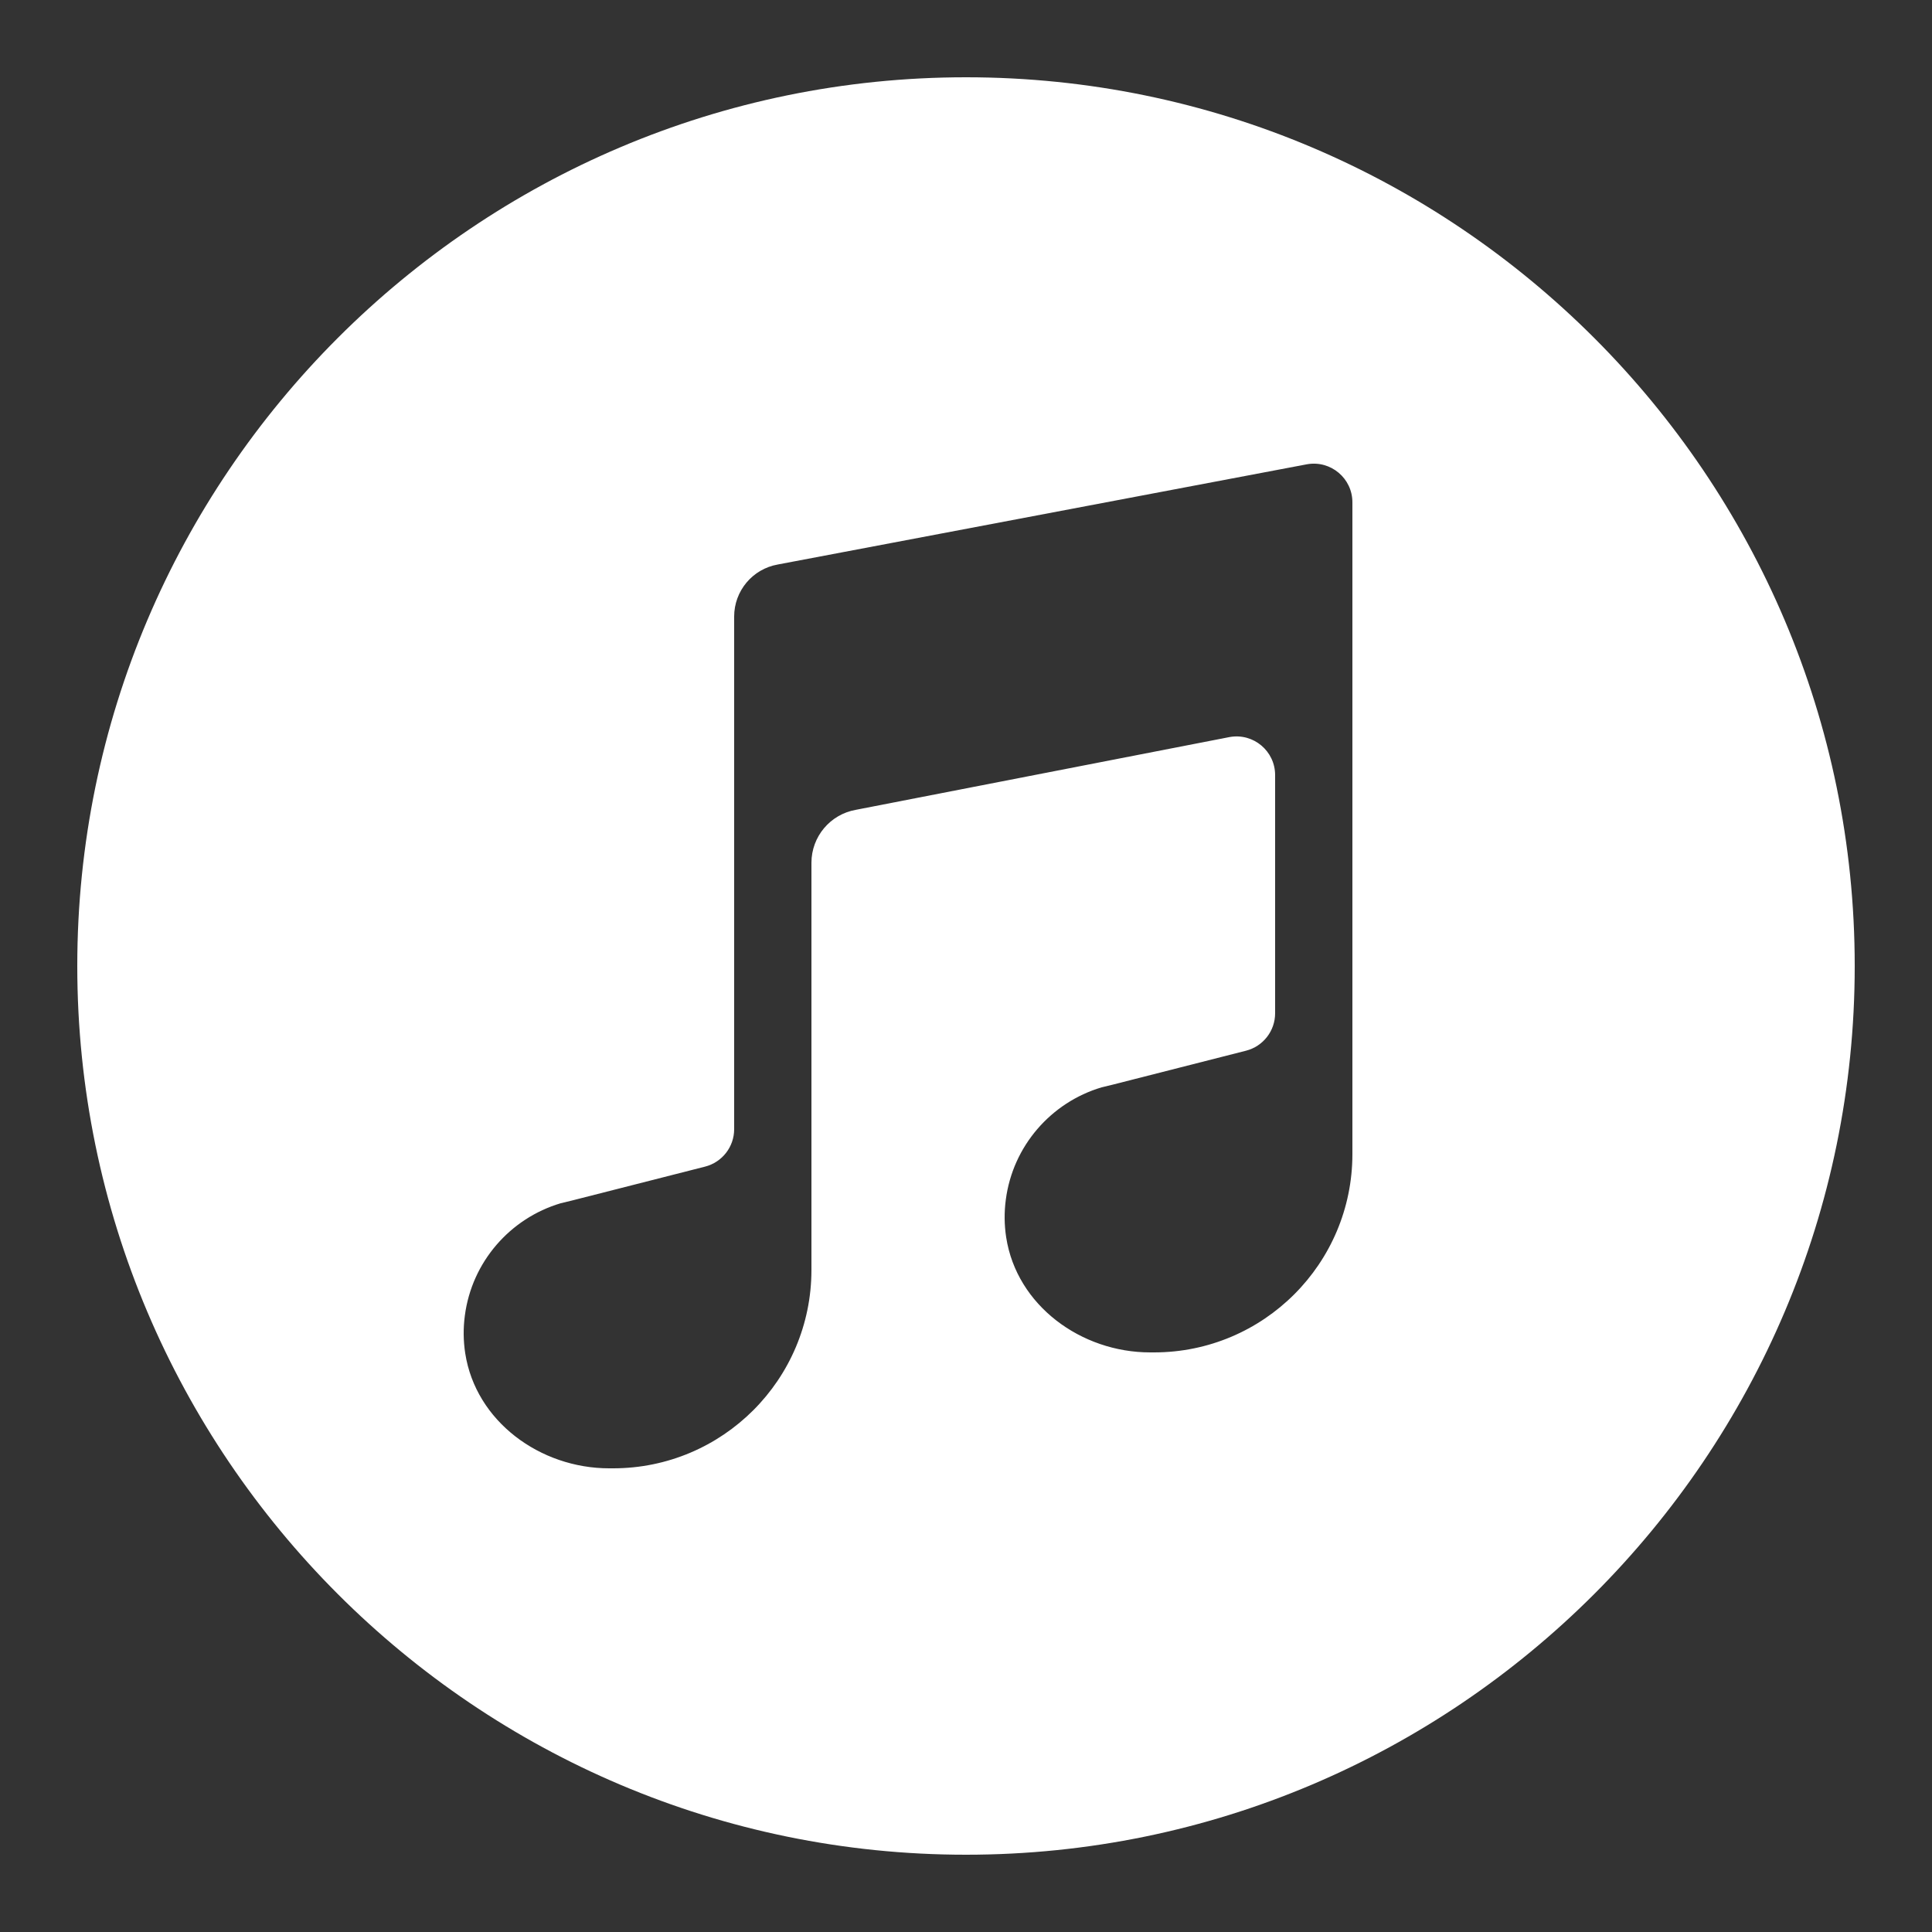
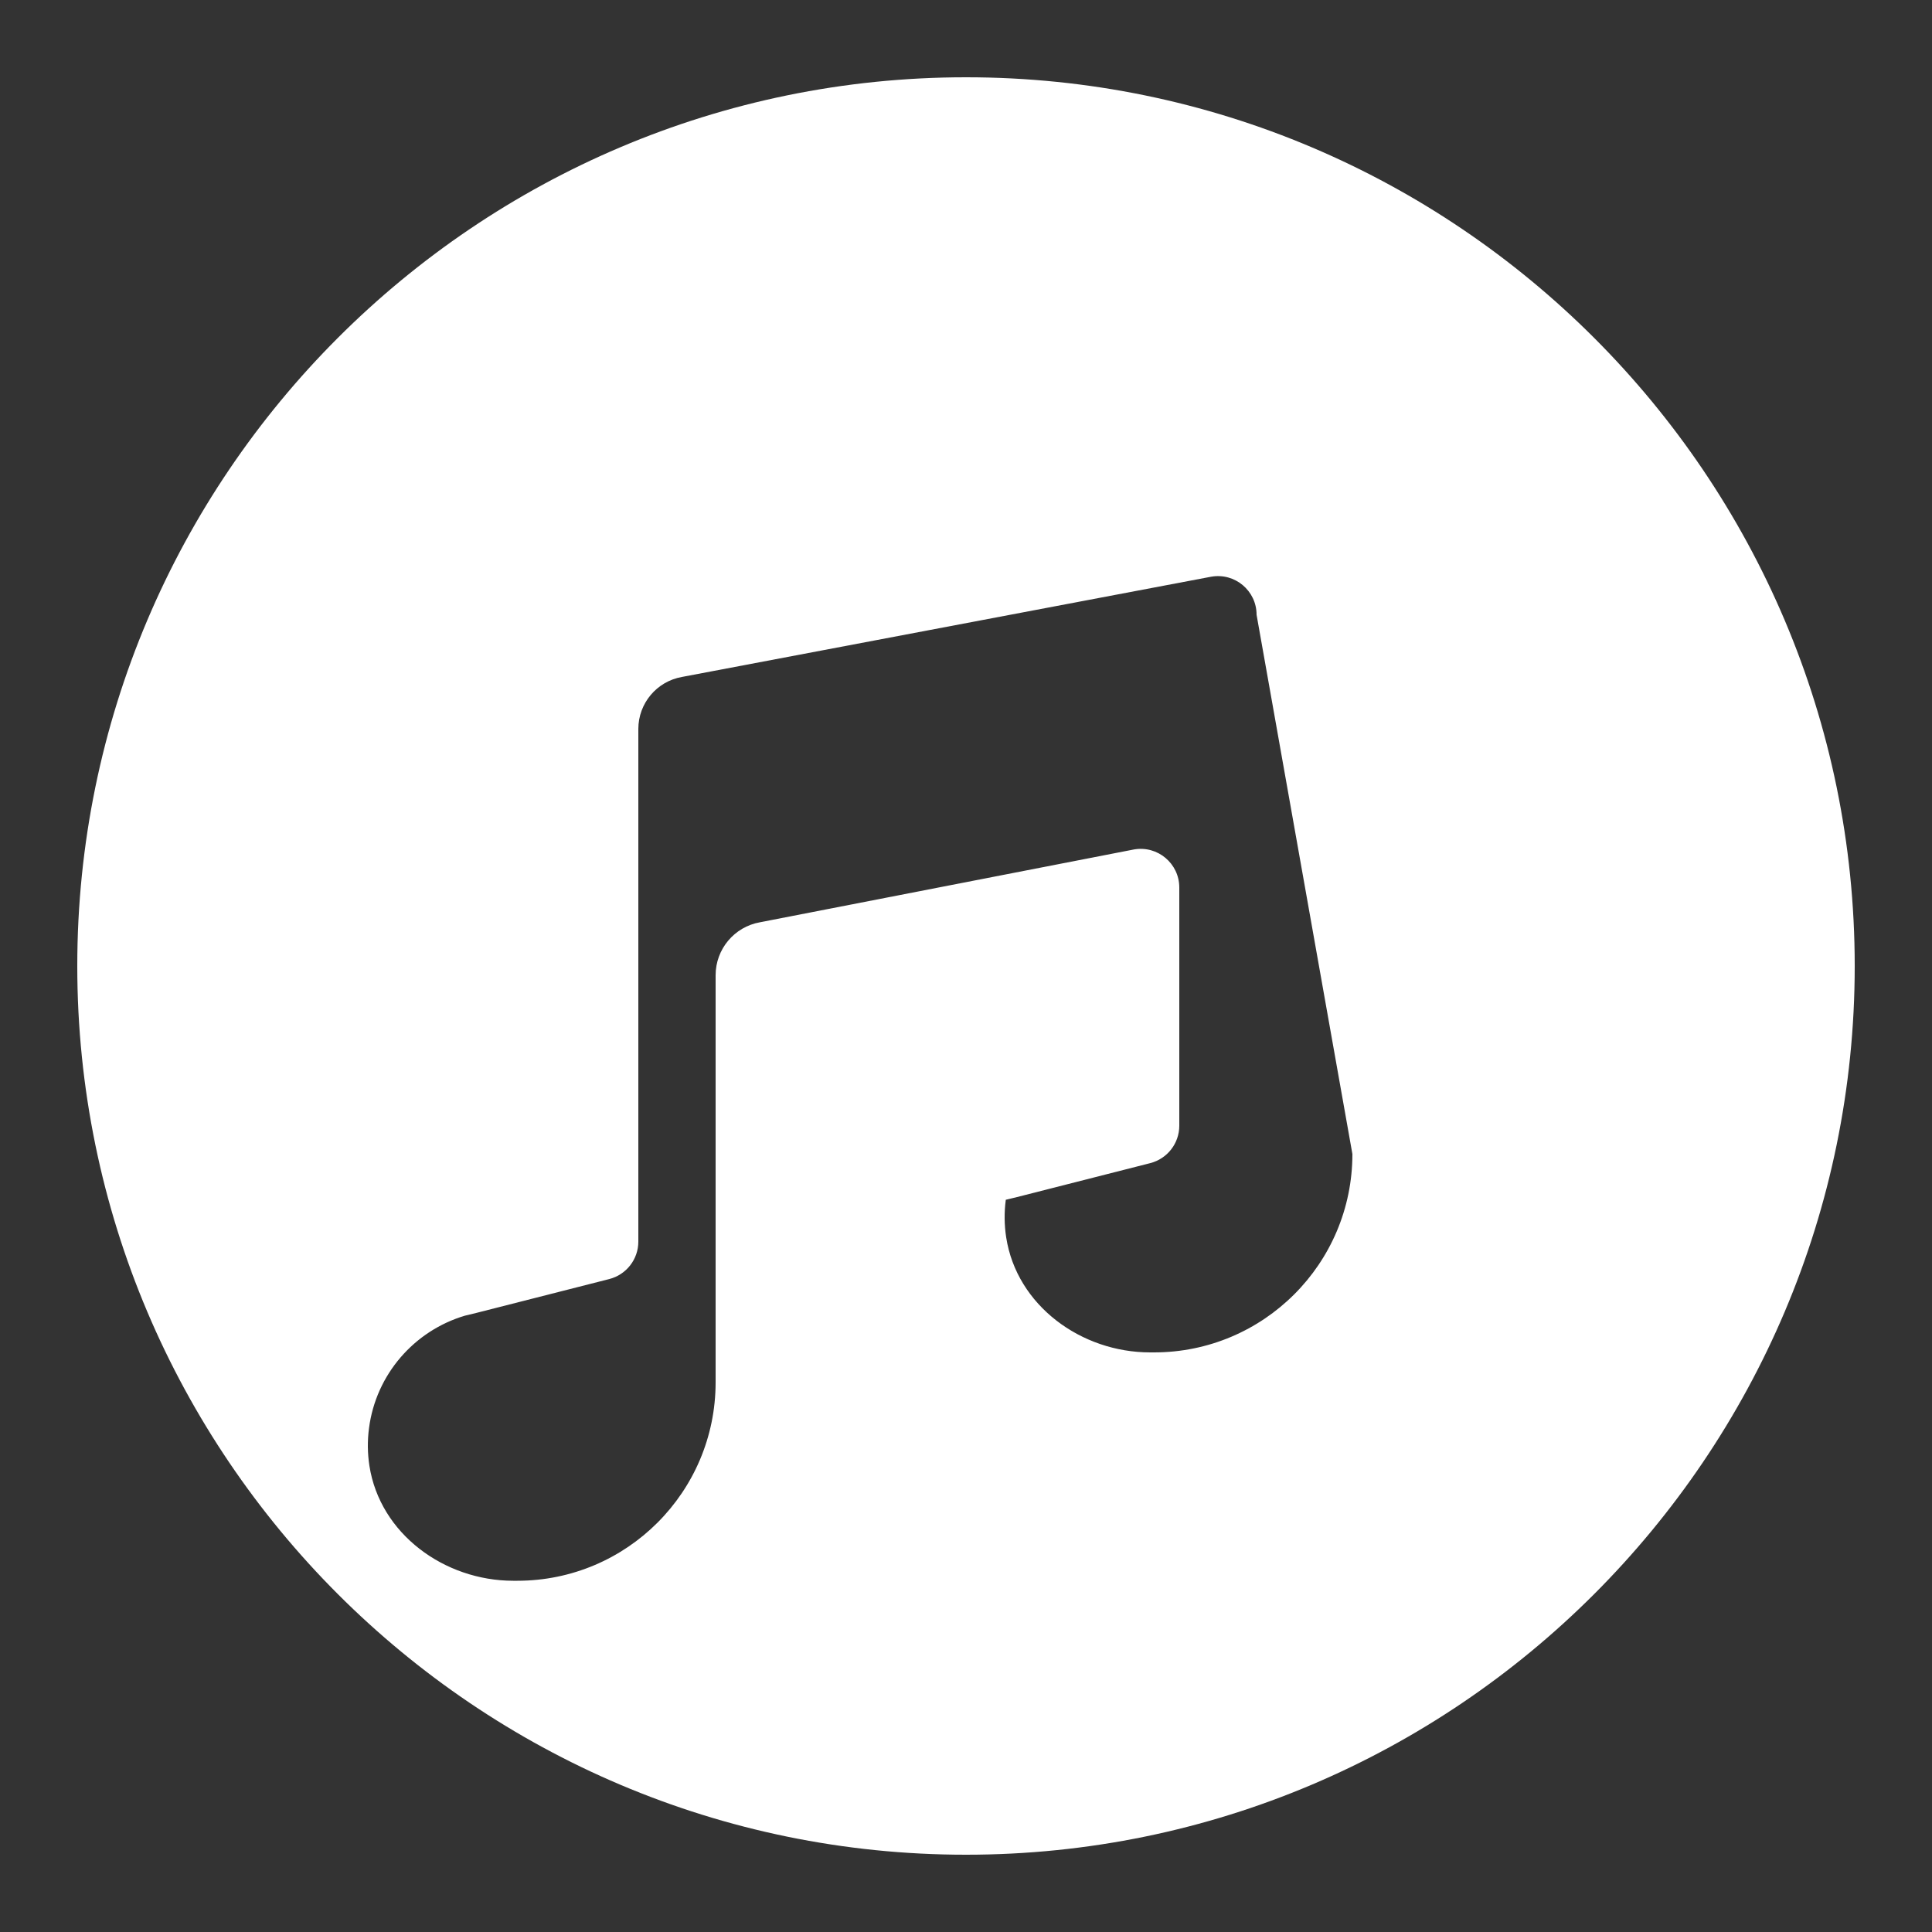
<svg xmlns="http://www.w3.org/2000/svg" viewBox="0,0,256,256" width="100px" height="100px">
  <rect x="0" y="0" width="256" height="256" fill="#333333" stroke="none" />
  <g fill="#ffffff" fill-rule="nonzero" stroke="none" stroke-width="1" stroke-linecap="butt" stroke-linejoin="miter" stroke-miterlimit="10" stroke-dasharray="" stroke-dashoffset="0" font-family="none" font-weight="none" font-size="none" text-anchor="none" style="mix-blend-mode: normal">
    <g transform="scale(5.12,5.12)">
-       <path d="M25,2c-12.682,0 -23,10.317 -23,23c0,12.683 10.318,23 23,23c12.682,0 23,-10.317 23,-23c0,-12.683 -10.318,-23 -23,-23zM35,29.866c0,2.835 -2.299,5.134 -5.134,5.134h-0.101c-1.785,0 -3.452,-1.214 -3.725,-2.977c-0.05,-0.325 -0.053,-0.649 -0.01,-0.973c0.18,-1.39 1.17,-2.52 2.48,-2.91l0.29,-0.07l3.447,-0.878c0.443,-0.113 0.753,-0.512 0.753,-0.969v-6.164c0,-0.622 -0.561,-1.093 -1.174,-0.985l-9.676,1.884c-0.665,0.117 -1.15,0.695 -1.15,1.371v10.536c0,2.836 -2.299,5.135 -5.134,5.135h-0.101c-1.785,0 -3.452,-1.214 -3.725,-2.977c-0.05,-0.325 -0.053,-0.649 -0.01,-0.973c0.18,-1.39 1.17,-2.52 2.48,-2.91l0.29,-0.07l3.447,-0.878c0.443,-0.113 0.753,-0.512 0.753,-0.969v-13.267c0,-0.664 0.476,-1.232 1.13,-1.347l13.696,-2.594c0.613,-0.108 1.174,0.363 1.174,0.985z" />
+       <path d="M25,2c-12.682,0 -23,10.317 -23,23c0,12.683 10.318,23 23,23c12.682,0 23,-10.317 23,-23c0,-12.683 -10.318,-23 -23,-23zM35,29.866c0,2.835 -2.299,5.134 -5.134,5.134h-0.101c-1.785,0 -3.452,-1.214 -3.725,-2.977c-0.05,-0.325 -0.053,-0.649 -0.01,-0.973l0.29,-0.07l3.447,-0.878c0.443,-0.113 0.753,-0.512 0.753,-0.969v-6.164c0,-0.622 -0.561,-1.093 -1.174,-0.985l-9.676,1.884c-0.665,0.117 -1.15,0.695 -1.15,1.371v10.536c0,2.836 -2.299,5.135 -5.134,5.135h-0.101c-1.785,0 -3.452,-1.214 -3.725,-2.977c-0.05,-0.325 -0.053,-0.649 -0.01,-0.973c0.18,-1.39 1.17,-2.52 2.48,-2.91l0.29,-0.07l3.447,-0.878c0.443,-0.113 0.753,-0.512 0.753,-0.969v-13.267c0,-0.664 0.476,-1.232 1.13,-1.347l13.696,-2.594c0.613,-0.108 1.174,0.363 1.174,0.985z" />
    </g>
  </g>
</svg>